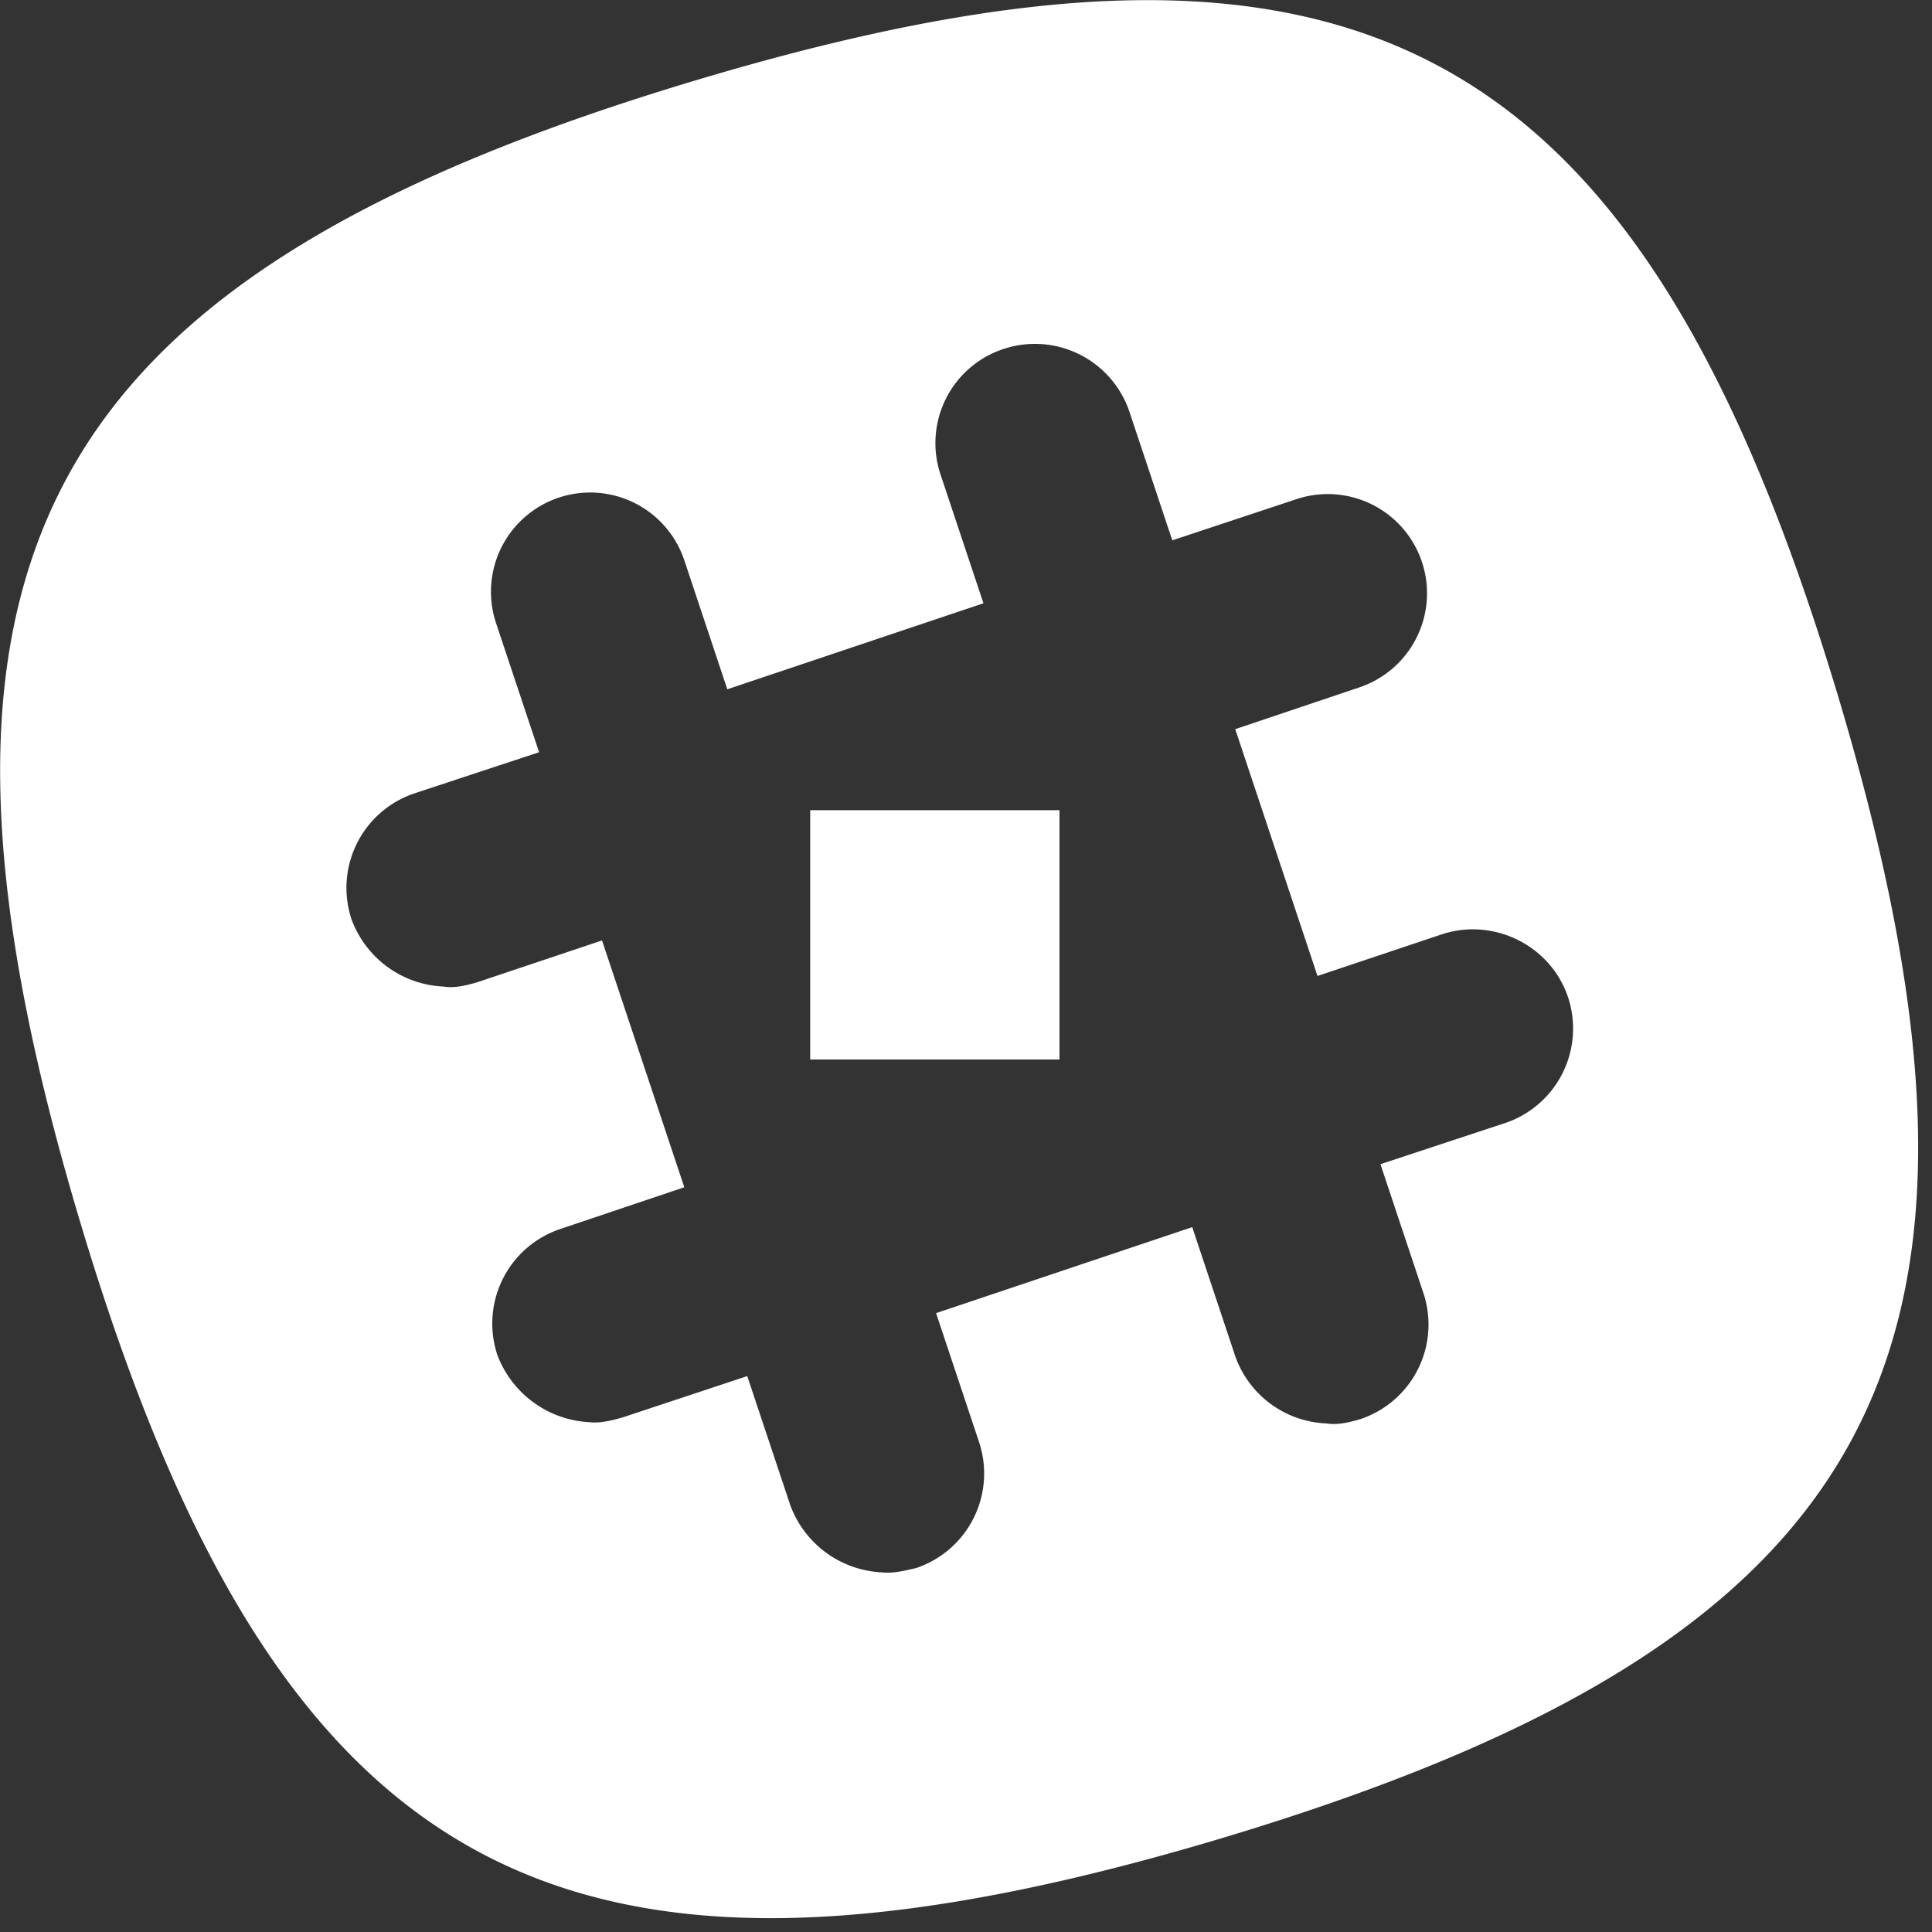
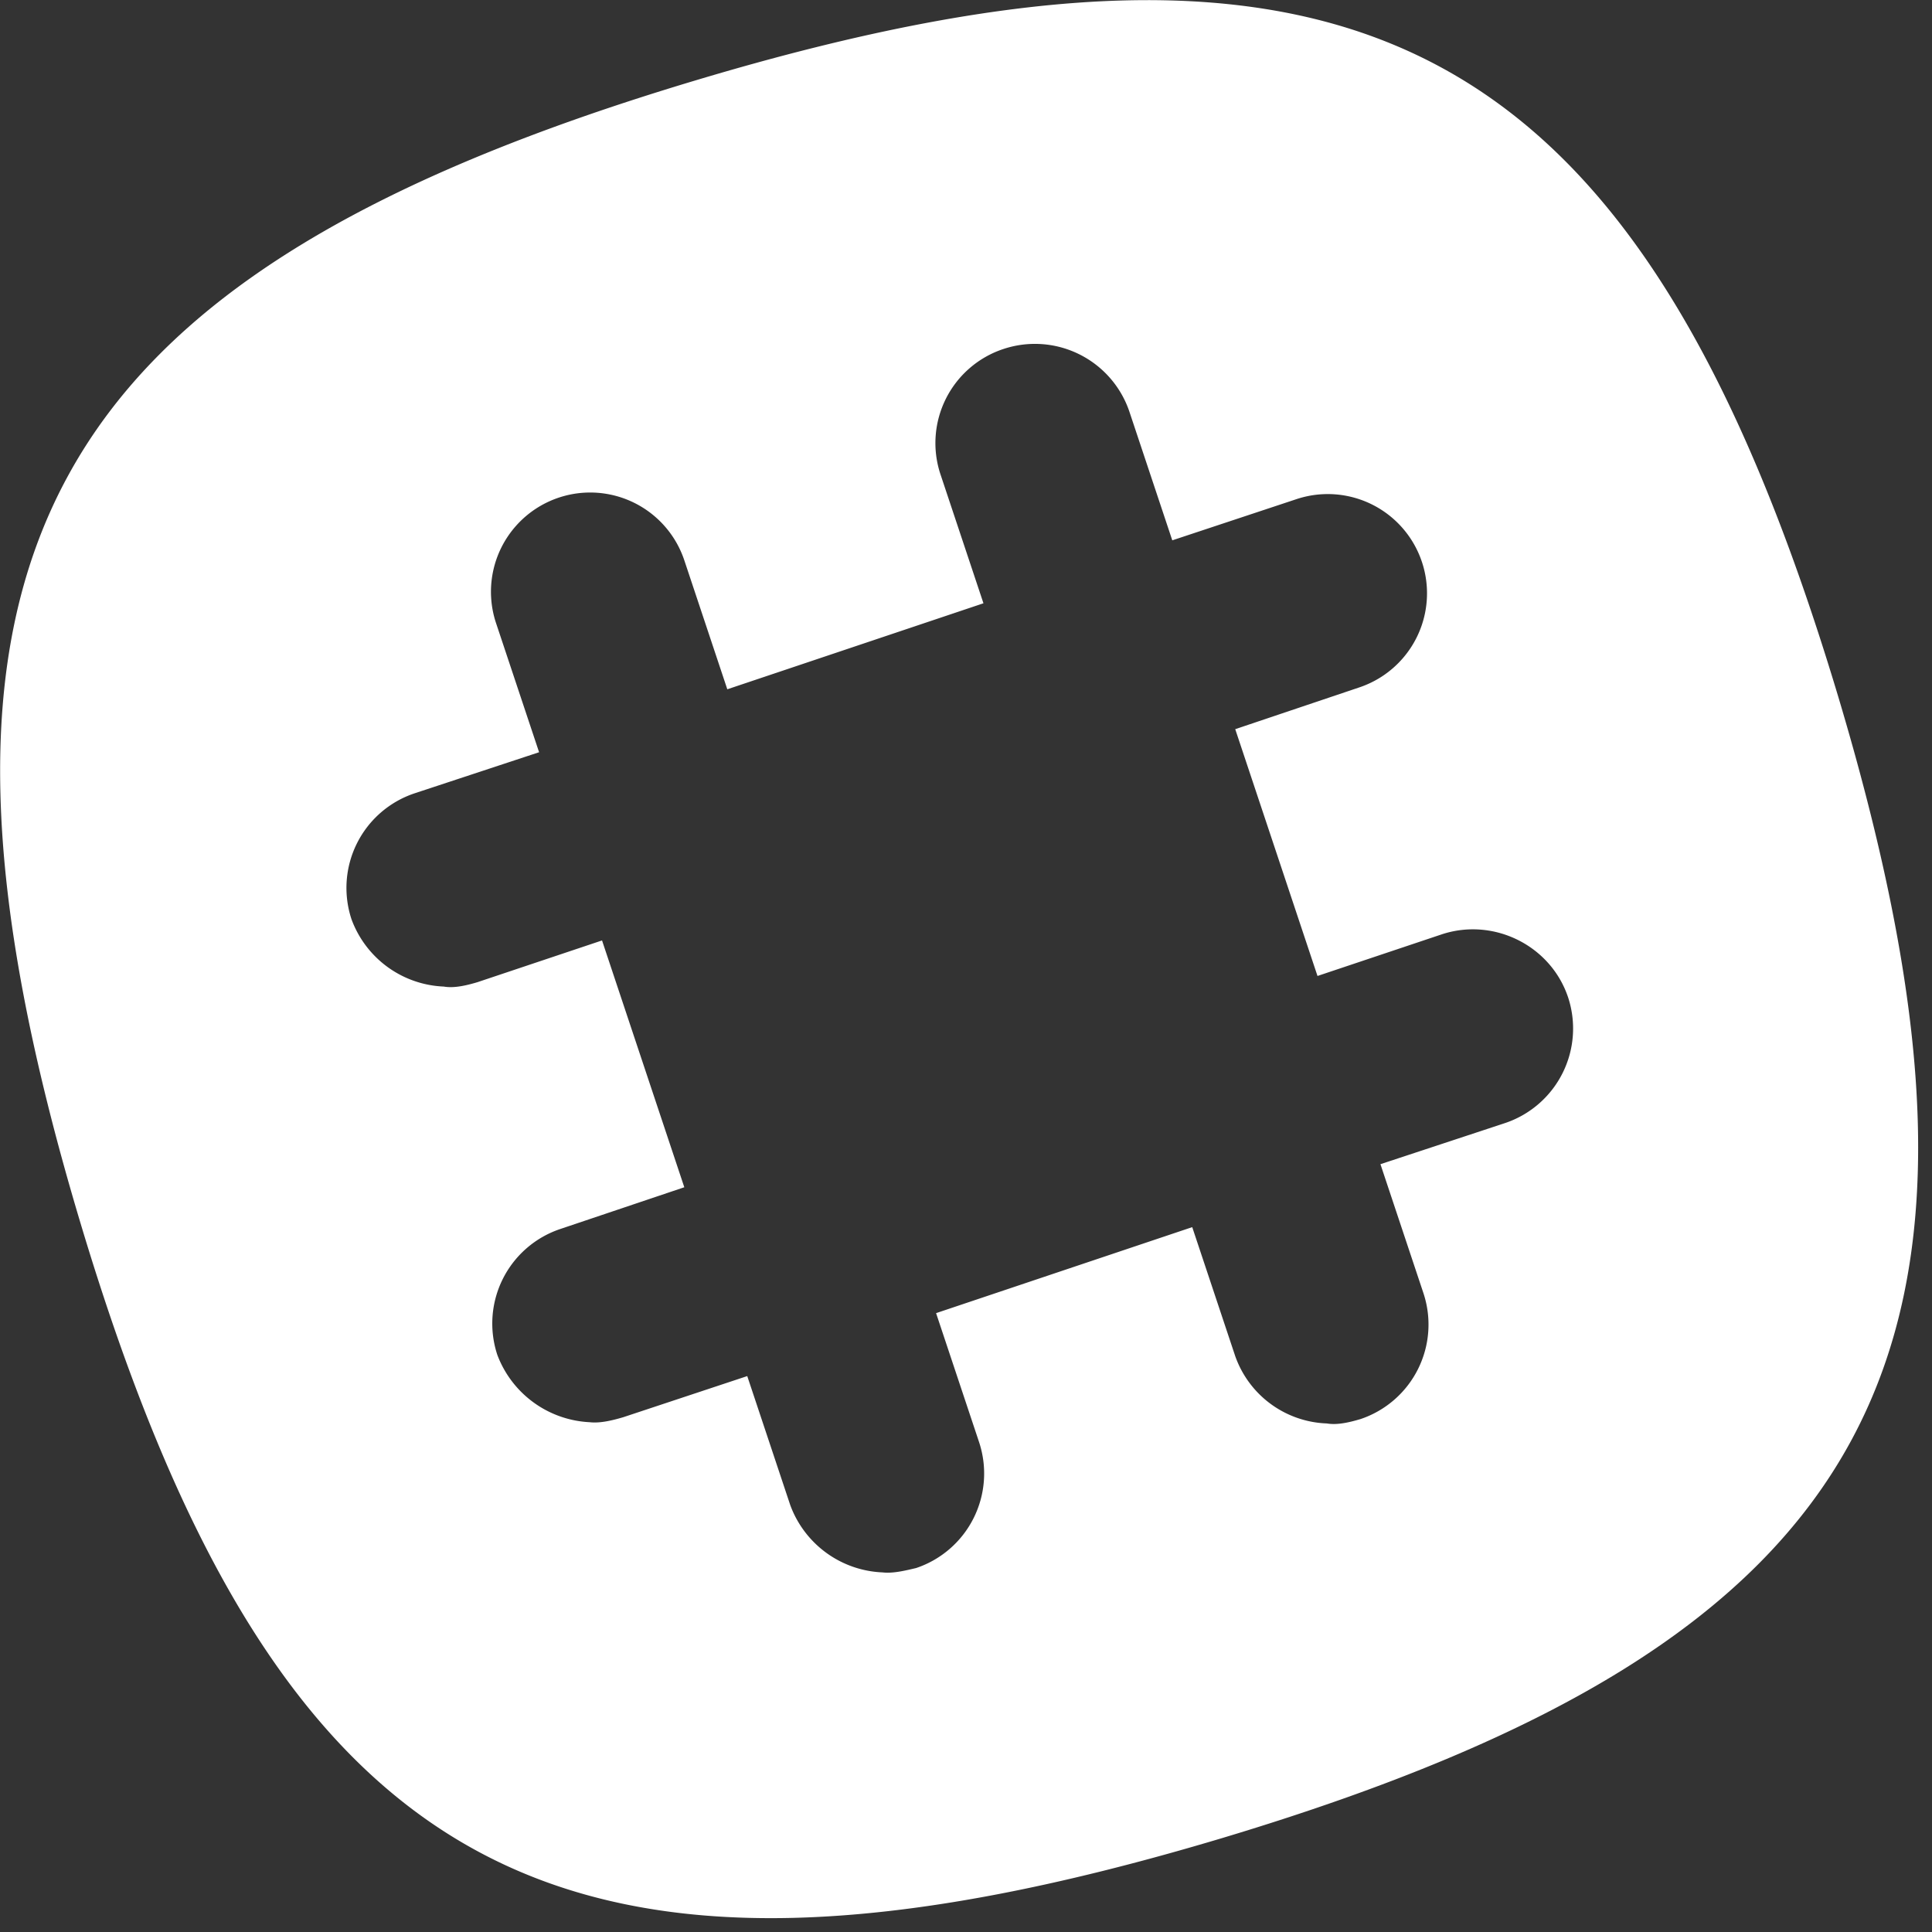
<svg xmlns="http://www.w3.org/2000/svg" width="31" height="31" viewBox="0 0 31 31">
  <rect x="0" y="0" width="31" height="31" fill="#333333" stroke="none" />
-   <path fill="#fff" d="M13 17v-4h4v4z" />
-   <path fill="#fff" d="M29.49 11.16C26.31.58 21.74-1.88 11.16 1.29.58 4.46-1.88 9.04 1.29 19.62c3.17 10.58 7.75 13.04 18.33 9.87 10.58-3.18 13.04-7.75 9.87-18.33zm-5.34 6.86l-2 .66.69 2.07a1.6 1.6 0 0 1-1.01 2.02c-.17.05-.37.1-.54.07a1.62 1.62 0 0 1-1.47-1.08l-.69-2.07-4.11 1.38.69 2.07a1.6 1.6 0 0 1-1.01 2.02c-.17.04-.37.09-.54.07a1.65 1.65 0 0 1-1.48-1.08l-.69-2.07-1.99.66c-.17.05-.37.1-.54.08a1.67 1.67 0 0 1-1.48-1.08 1.6 1.6 0 0 1 1.01-2.02l1.99-.67-1.32-3.96-2 .67c-.17.05-.37.1-.54.07a1.65 1.65 0 0 1-1.48-1.08 1.6 1.6 0 0 1 1.01-2.02l2-.66L7.96 10a1.59 1.59 0 1 1 3.02-1.01l.69 2.07 4.11-1.38-.69-2.07A1.59 1.59 0 0 1 16.1 5.6a1.6 1.6 0 0 1 2.02 1l.69 2.07 1.99-.66a1.59 1.59 0 1 1 1.01 3.02l-1.99.67 1.32 3.96 2-.67c.83-.27 1.74.18 2.02 1.01a1.6 1.6 0 0 1-1.01 2.02z" />
+   <path fill="#fff" d="M29.49 11.16C26.31.58 21.74-1.88 11.16 1.29.58 4.46-1.88 9.04 1.29 19.62c3.17 10.58 7.75 13.04 18.33 9.87 10.58-3.18 13.04-7.75 9.87-18.33m-5.34 6.86l-2 .66.69 2.07a1.6 1.6 0 0 1-1.01 2.02c-.17.05-.37.1-.54.07a1.62 1.62 0 0 1-1.47-1.08l-.69-2.07-4.11 1.38.69 2.07a1.6 1.6 0 0 1-1.01 2.02c-.17.04-.37.09-.54.07a1.65 1.65 0 0 1-1.48-1.08l-.69-2.07-1.99.66c-.17.05-.37.1-.54.08a1.67 1.67 0 0 1-1.48-1.08 1.6 1.6 0 0 1 1.01-2.02l1.99-.67-1.32-3.96-2 .67c-.17.05-.37.1-.54.07a1.65 1.65 0 0 1-1.48-1.08 1.6 1.6 0 0 1 1.01-2.02l2-.66L7.96 10a1.59 1.59 0 1 1 3.02-1.01l.69 2.07 4.11-1.38-.69-2.07A1.59 1.59 0 0 1 16.1 5.6a1.6 1.6 0 0 1 2.02 1l.69 2.07 1.99-.66a1.59 1.59 0 1 1 1.01 3.02l-1.99.67 1.32 3.96 2-.67c.83-.27 1.74.18 2.02 1.01a1.6 1.6 0 0 1-1.01 2.02z" />
</svg>